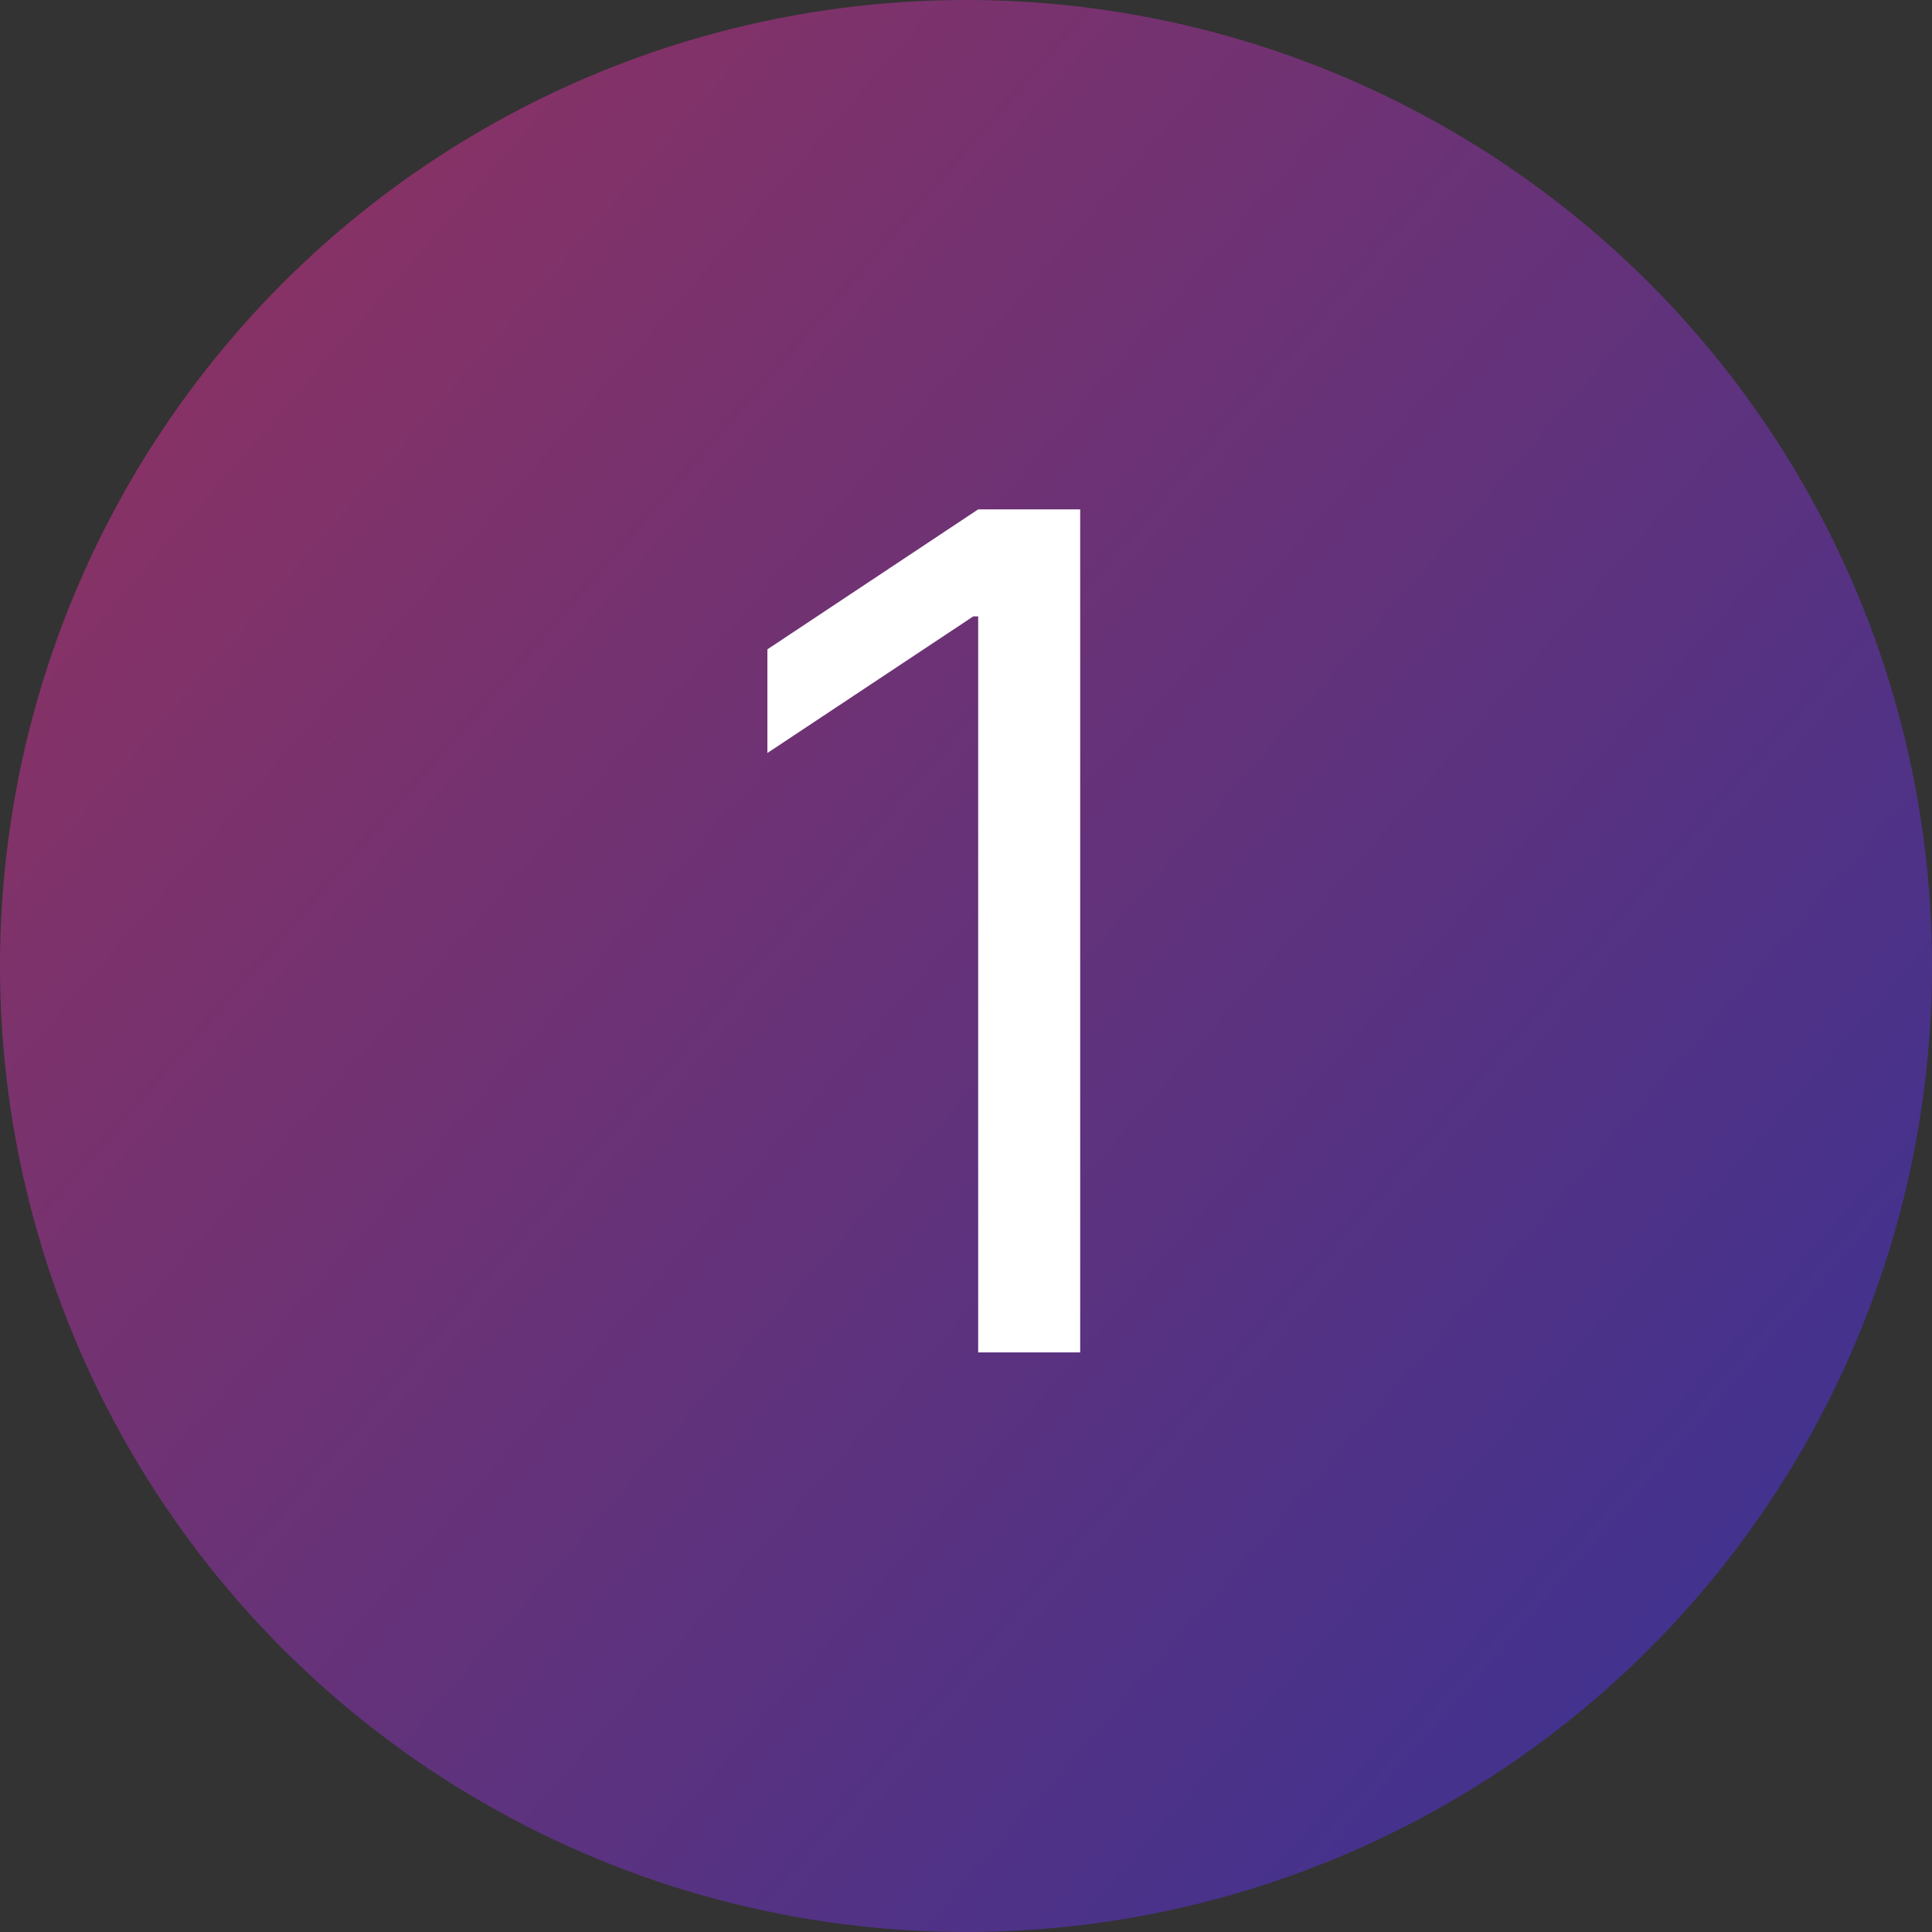
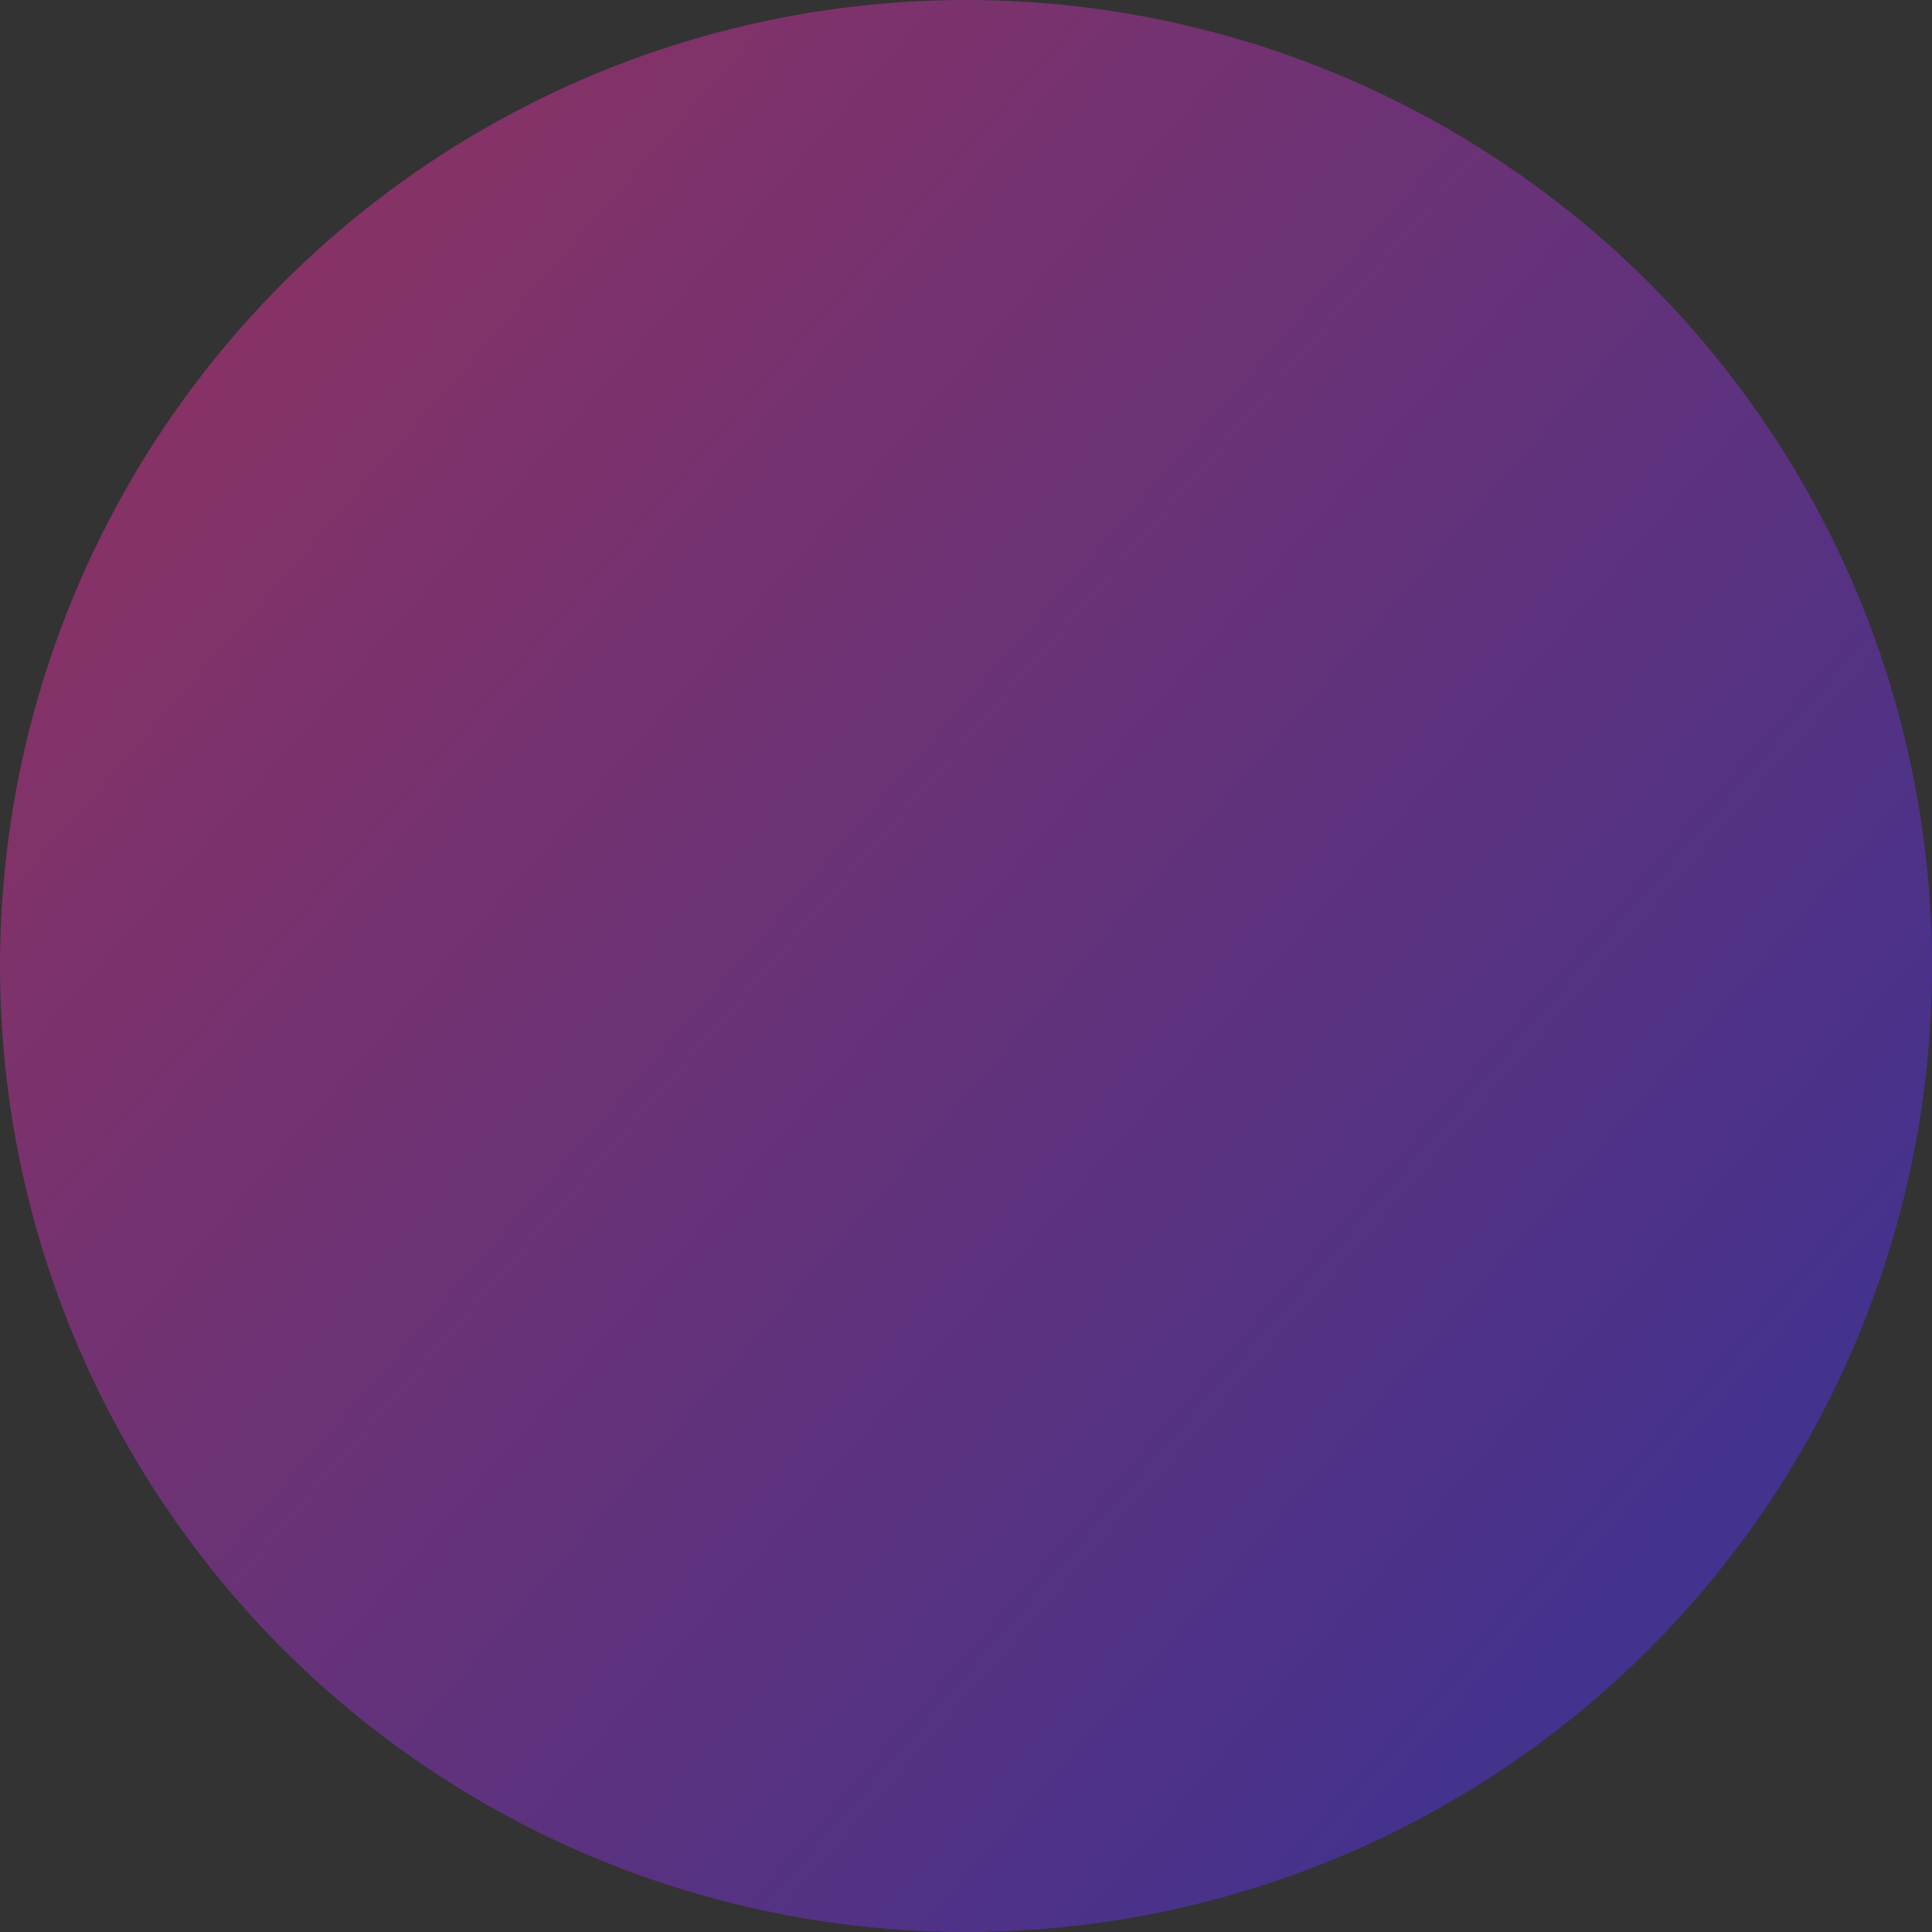
<svg xmlns="http://www.w3.org/2000/svg" width="20" height="20" viewBox="0 0 20 20" fill="none">
  <rect x="0" y="0" width="20" height="20" fill="#333333" stroke="none" />
  <circle cx="10" cy="10" r="10" fill="url(#paint0_linear_80_285)" fill-opacity="0.5" />
-   <path d="M11.182 5.273V14H10.126V6.381H10.075L7.944 7.795V6.722L10.126 5.273H11.182Z" fill="white" />
  <defs>
    <linearGradient id="paint0_linear_80_285" x1="0" y1="0" x2="21.29" y2="18.517" gradientUnits="userSpaceOnUse">
      <stop stop-color="#F73188" />
      <stop offset="1" stop-color="#3732FB" />
    </linearGradient>
  </defs>
</svg>